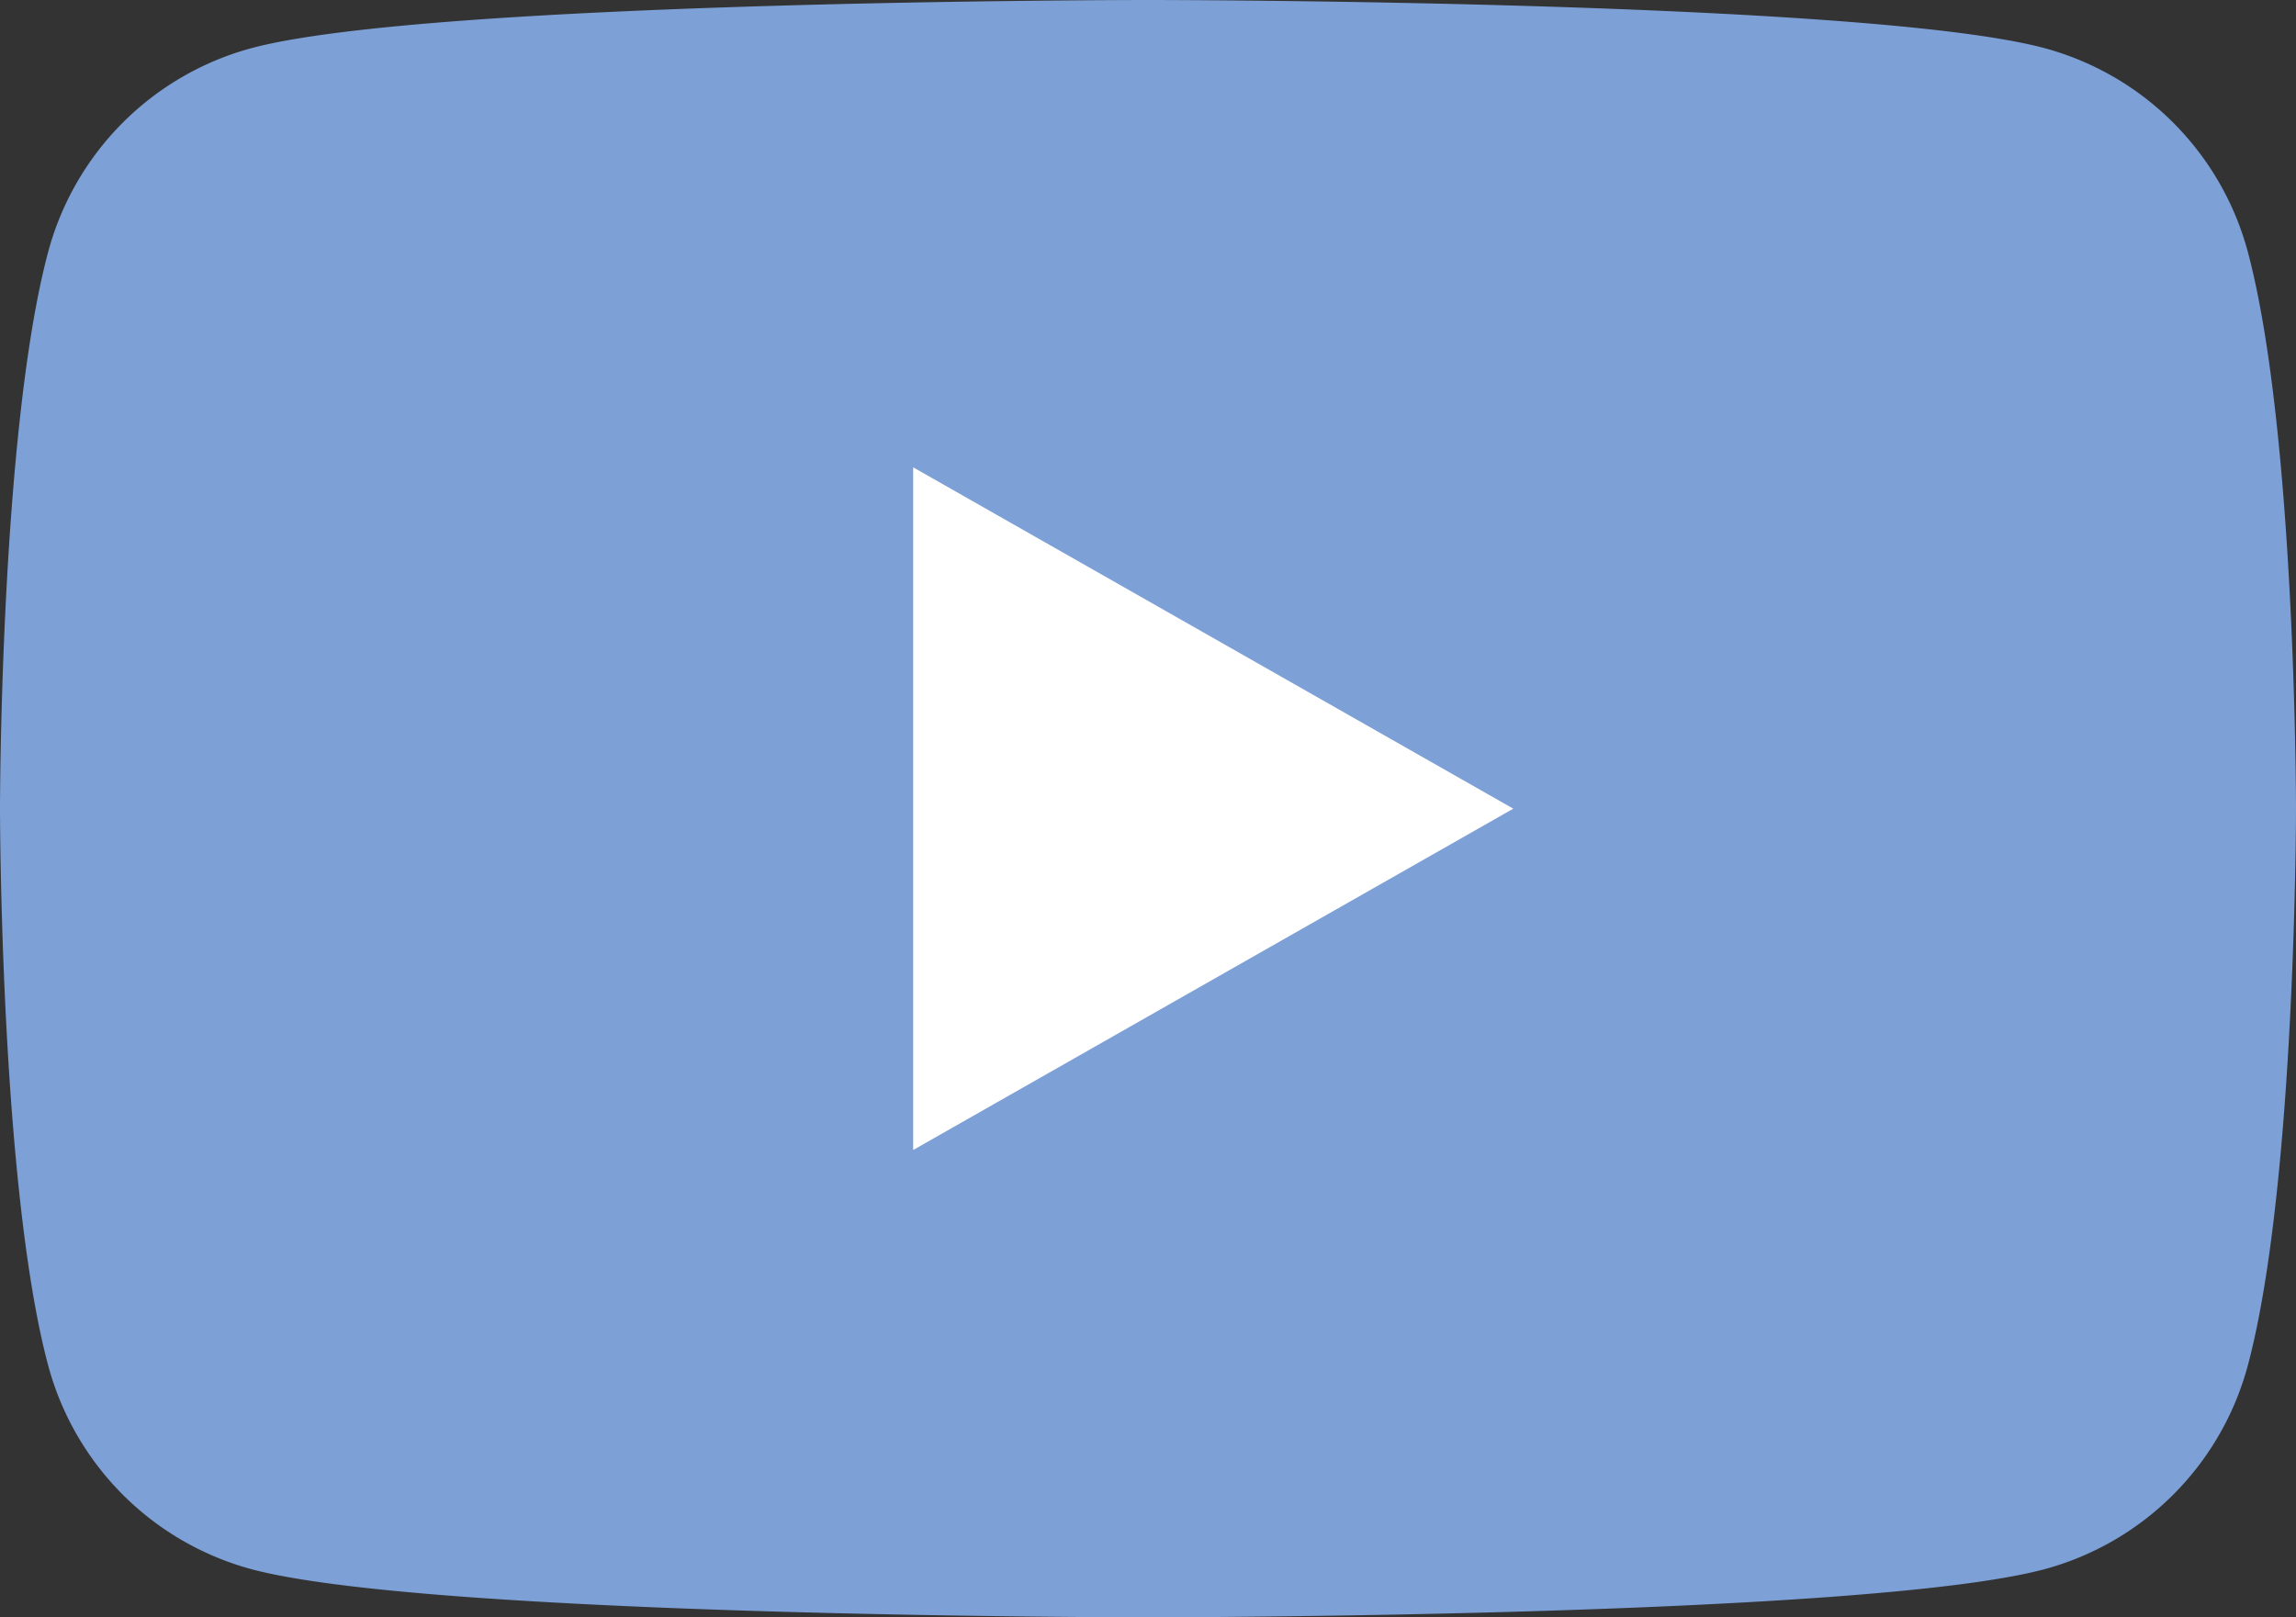
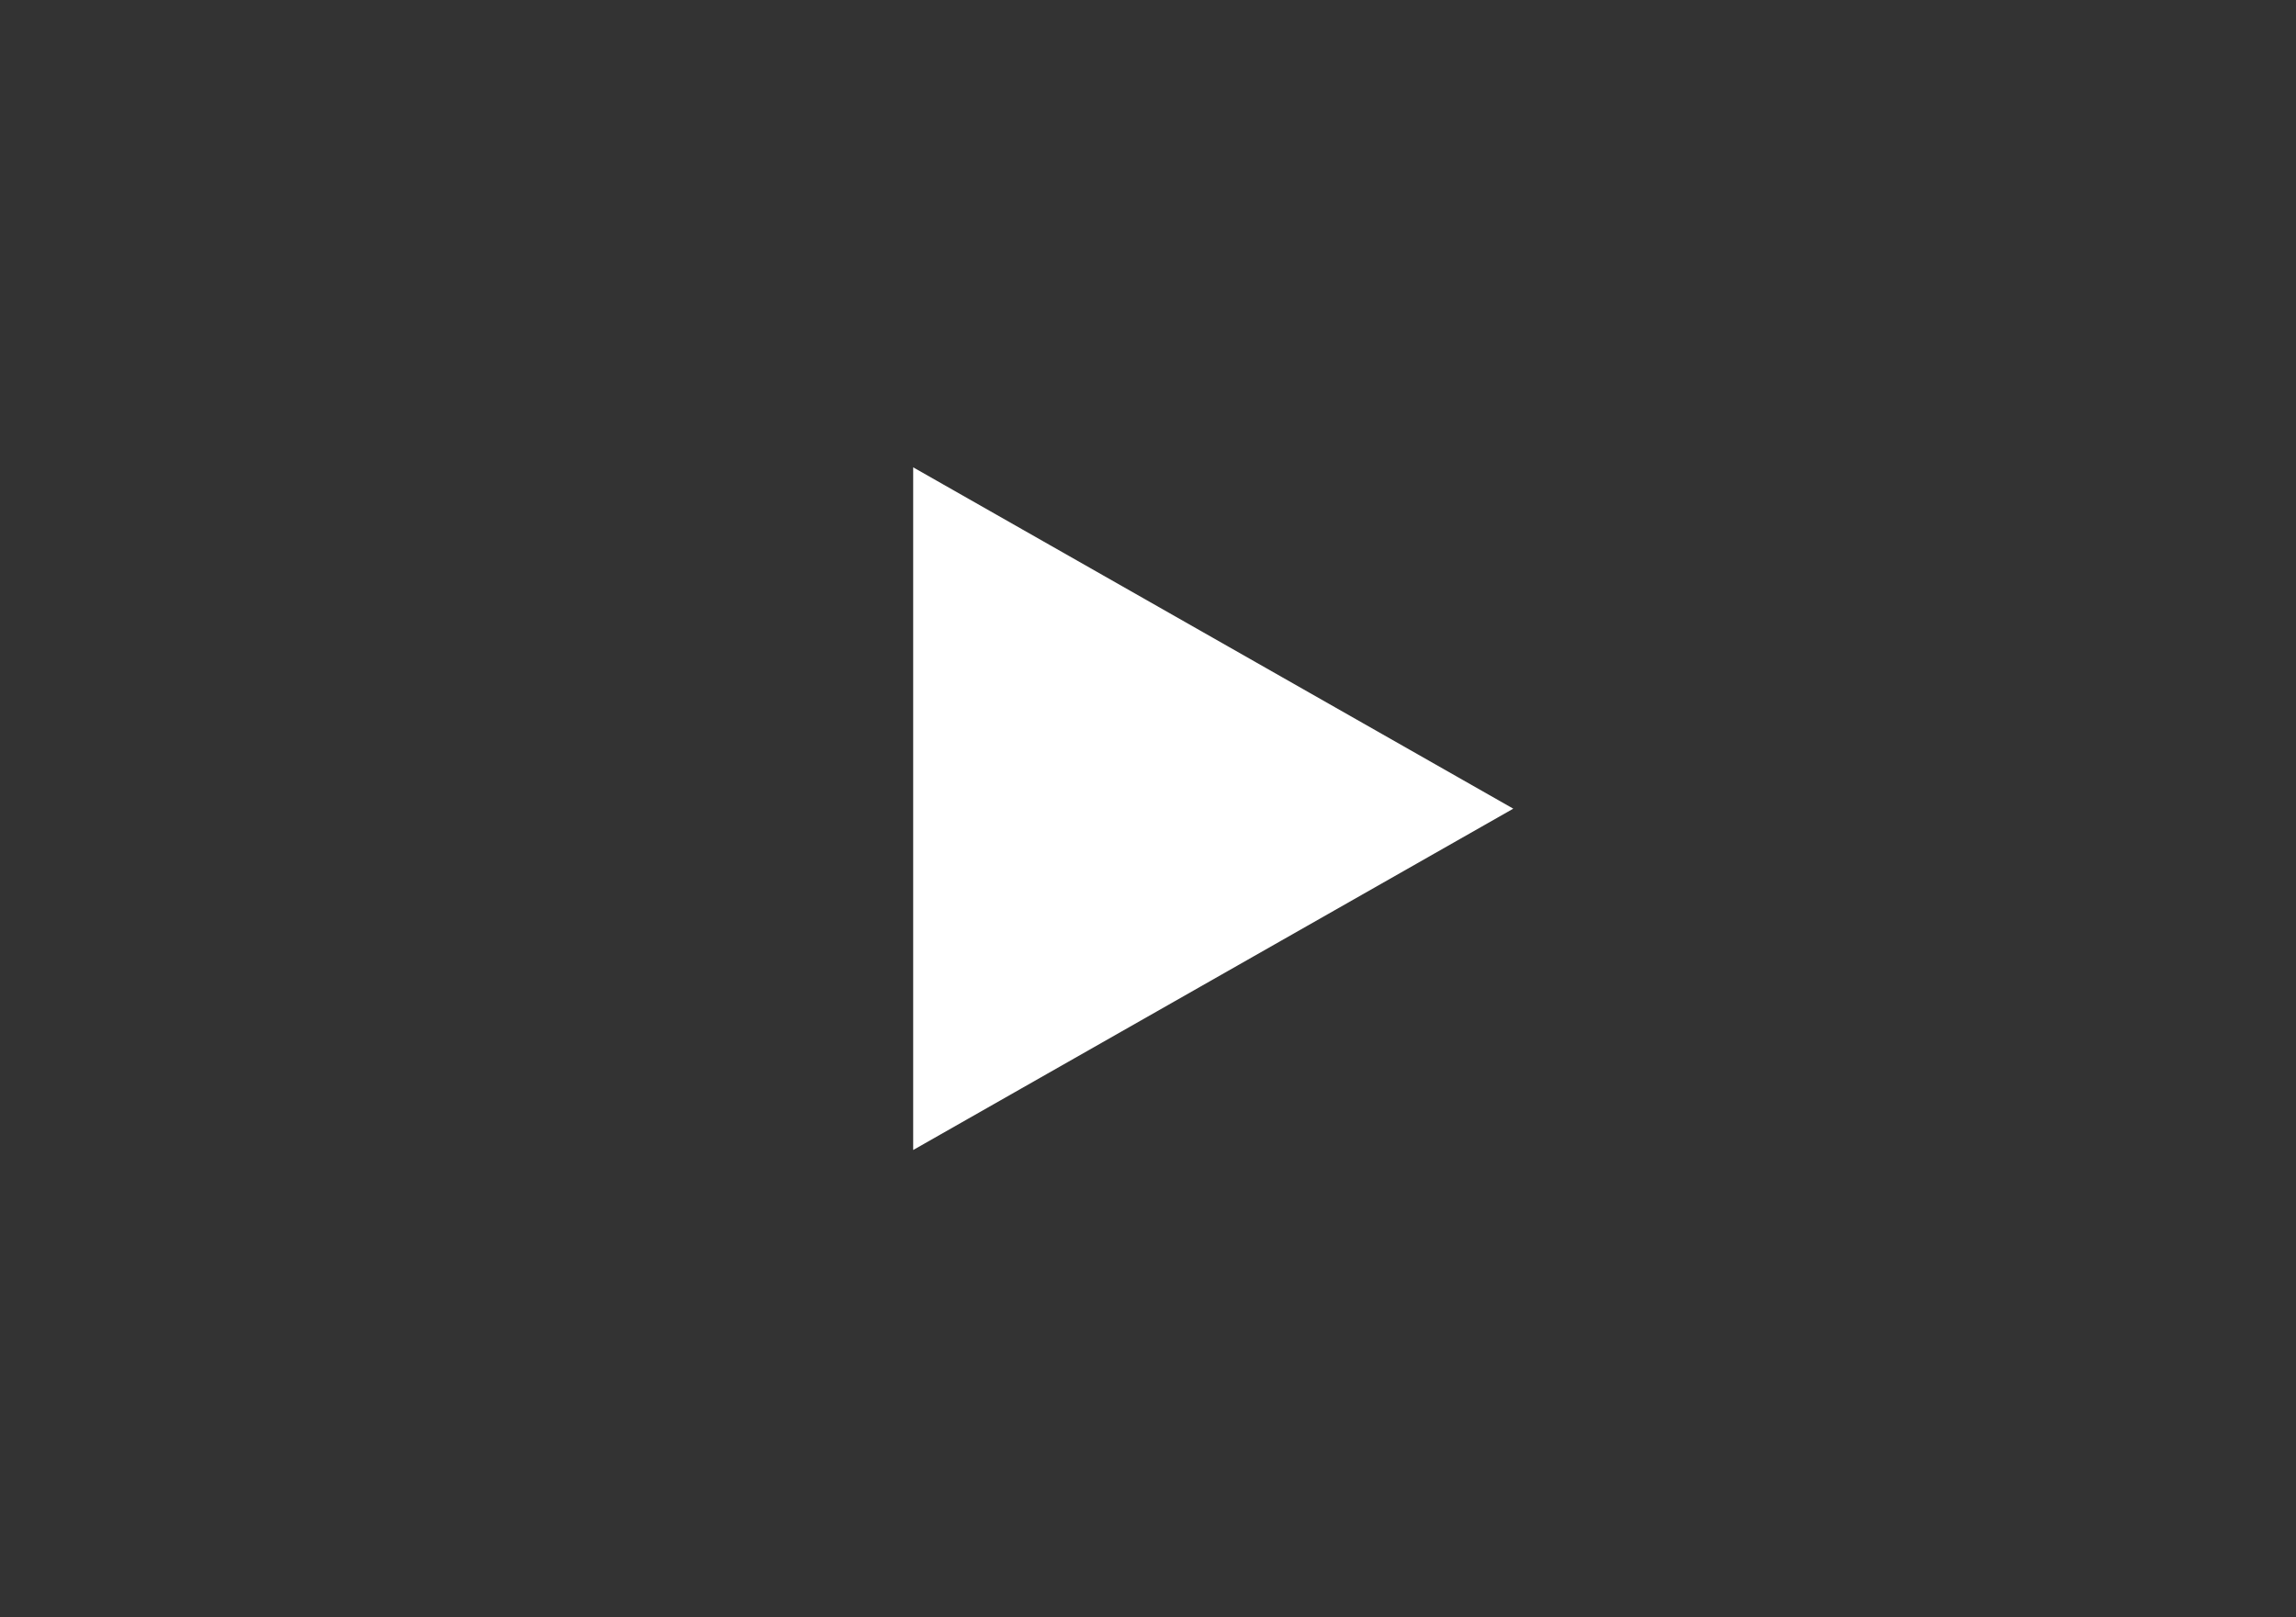
<svg xmlns="http://www.w3.org/2000/svg" id="ICN-youtube-rollover" width="176" height="124" viewBox="0 0 176 124">
  <rect x="0" y="0" width="176" height="124" fill="#333333" stroke="none" />
-   <path id="Path_9" data-name="Path 9" d="M172.32,19.36A22.117,22.117,0,0,0,156.76,3.7C143.04,0,88,0,88,0S32.96,0,19.24,3.7A22.117,22.117,0,0,0,3.68,19.36C0,33.18,0,62,0,62s0,28.82,3.68,42.64A22.117,22.117,0,0,0,19.24,120.3C32.97,124,88,124,88,124s55.04,0,68.76-3.7a22.117,22.117,0,0,0,15.56-15.66C176,90.83,176,62,176,62S176,33.18,172.32,19.36Z" fill="#7da0d7" />
  <path id="Path_10" data-name="Path 10" d="M70,88.17,116,62,70,35.83Z" fill="#fff" />
</svg>